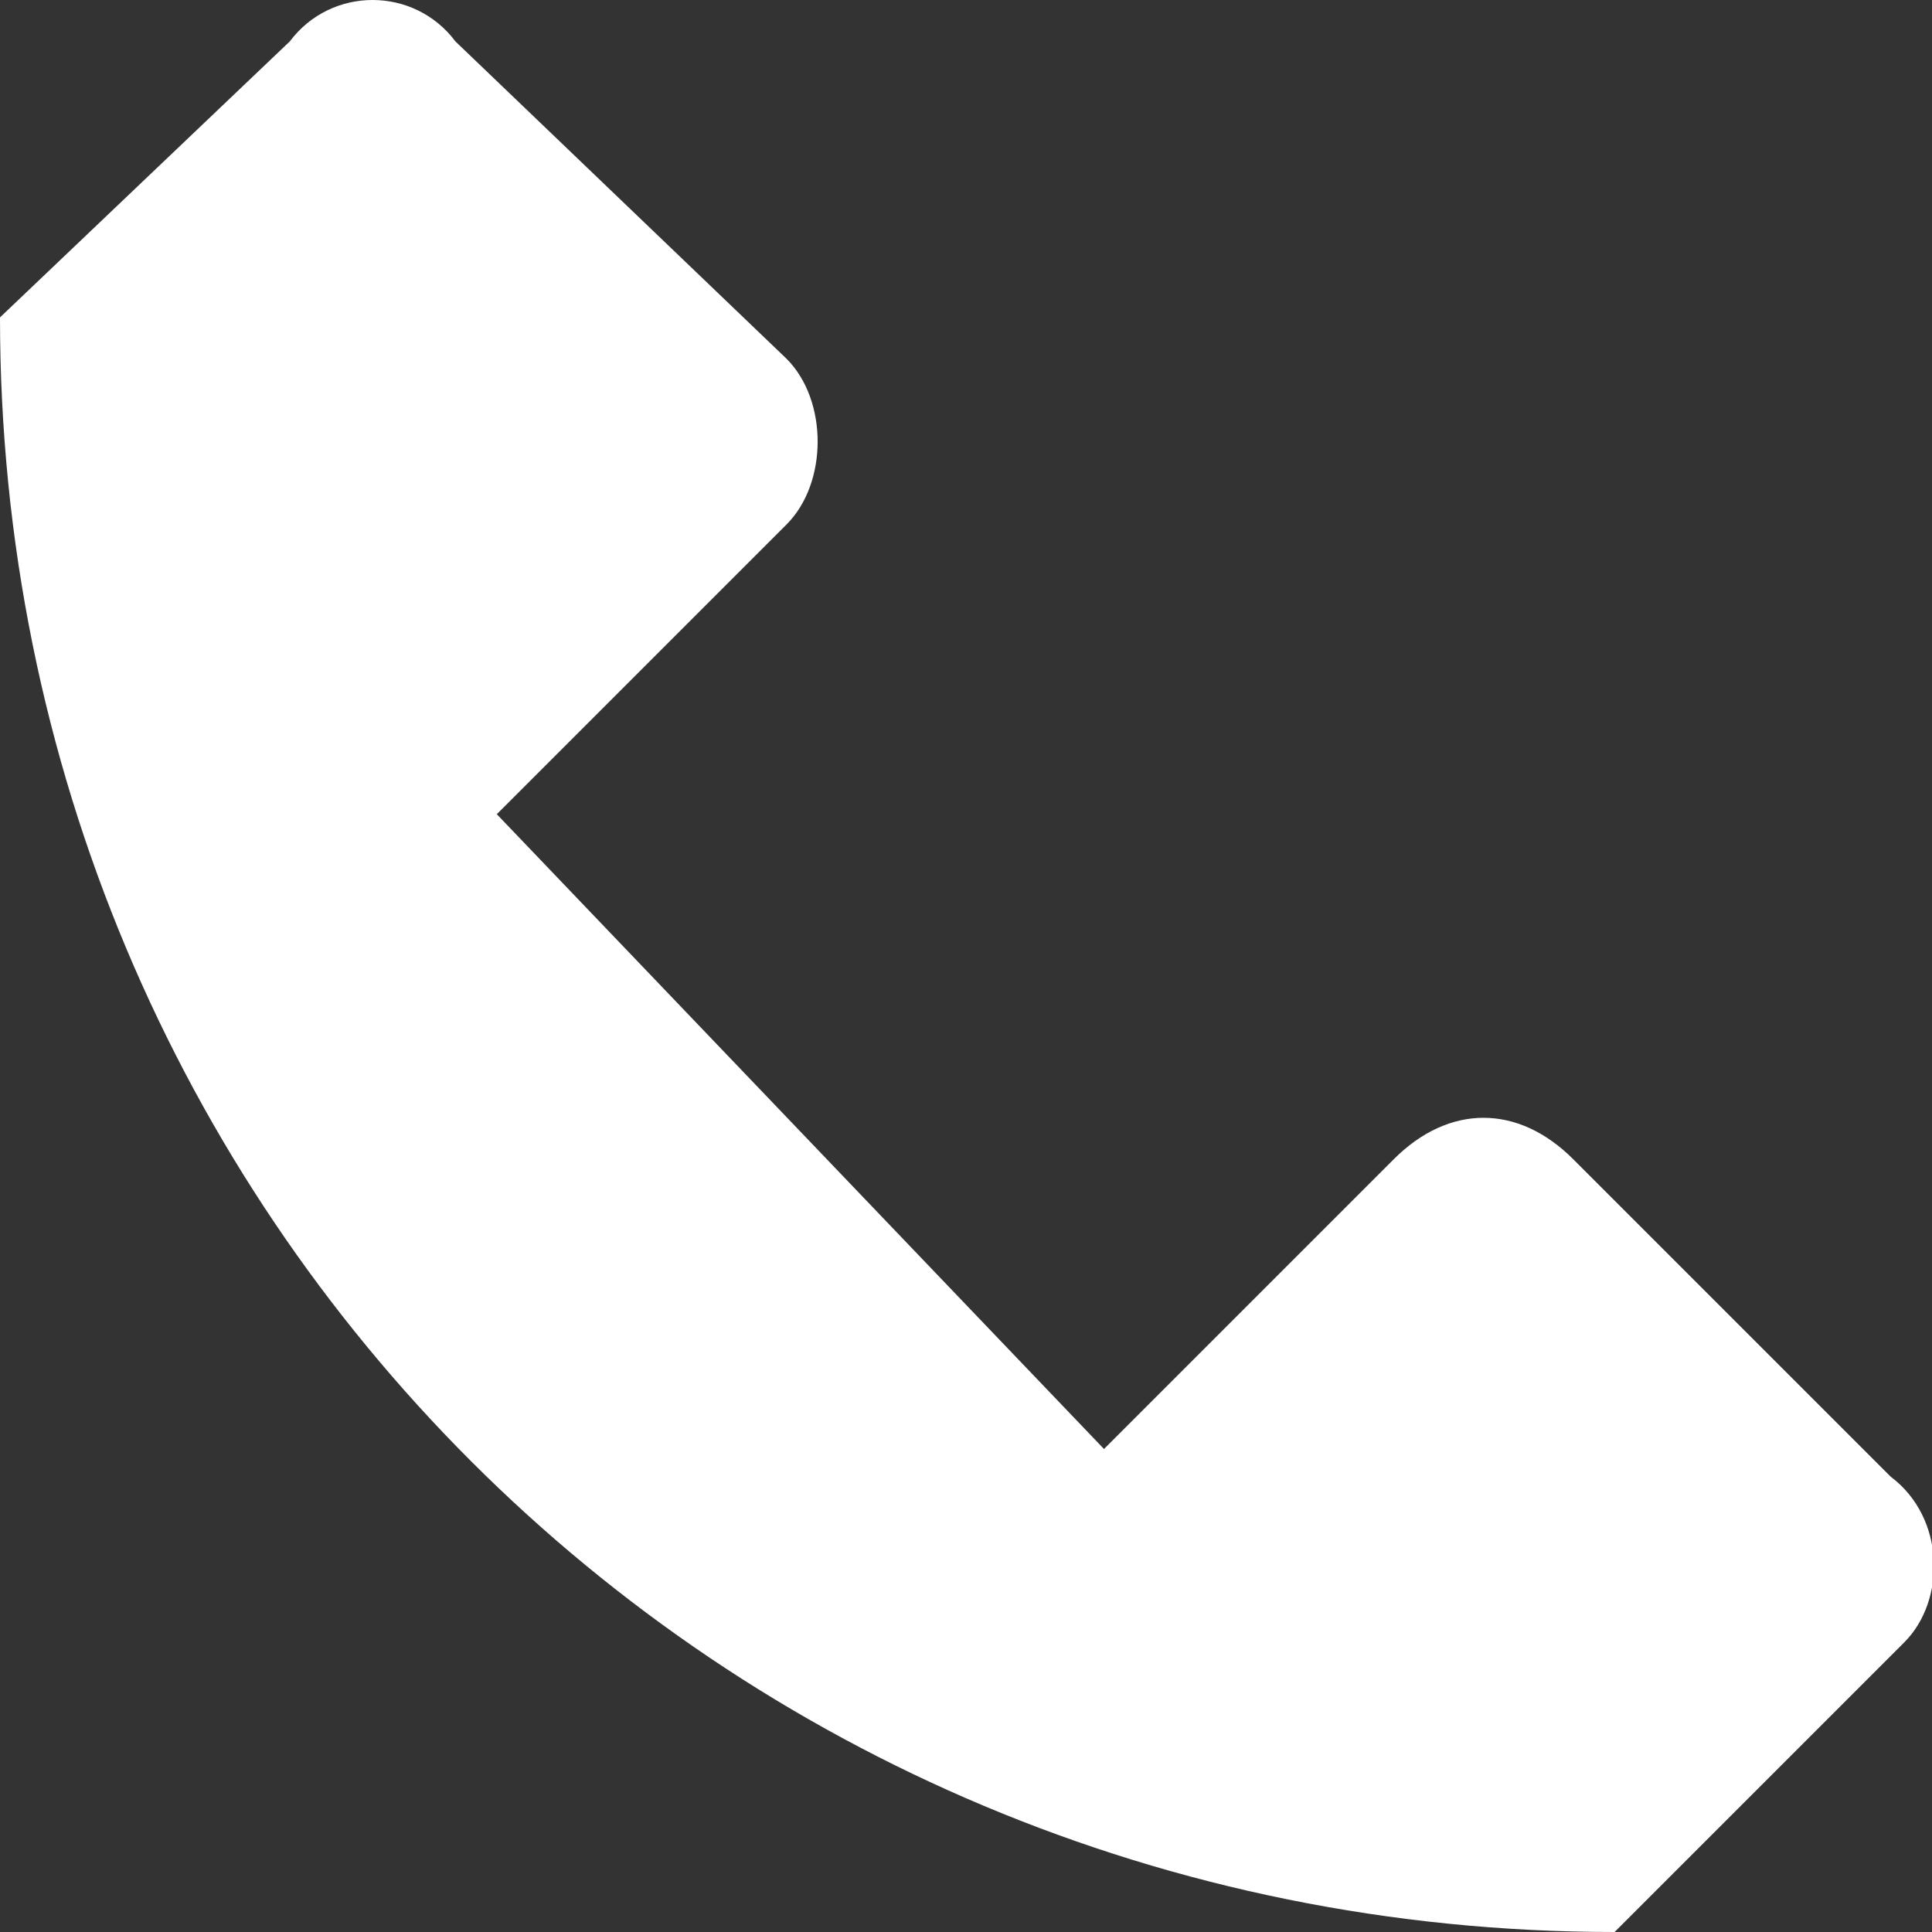
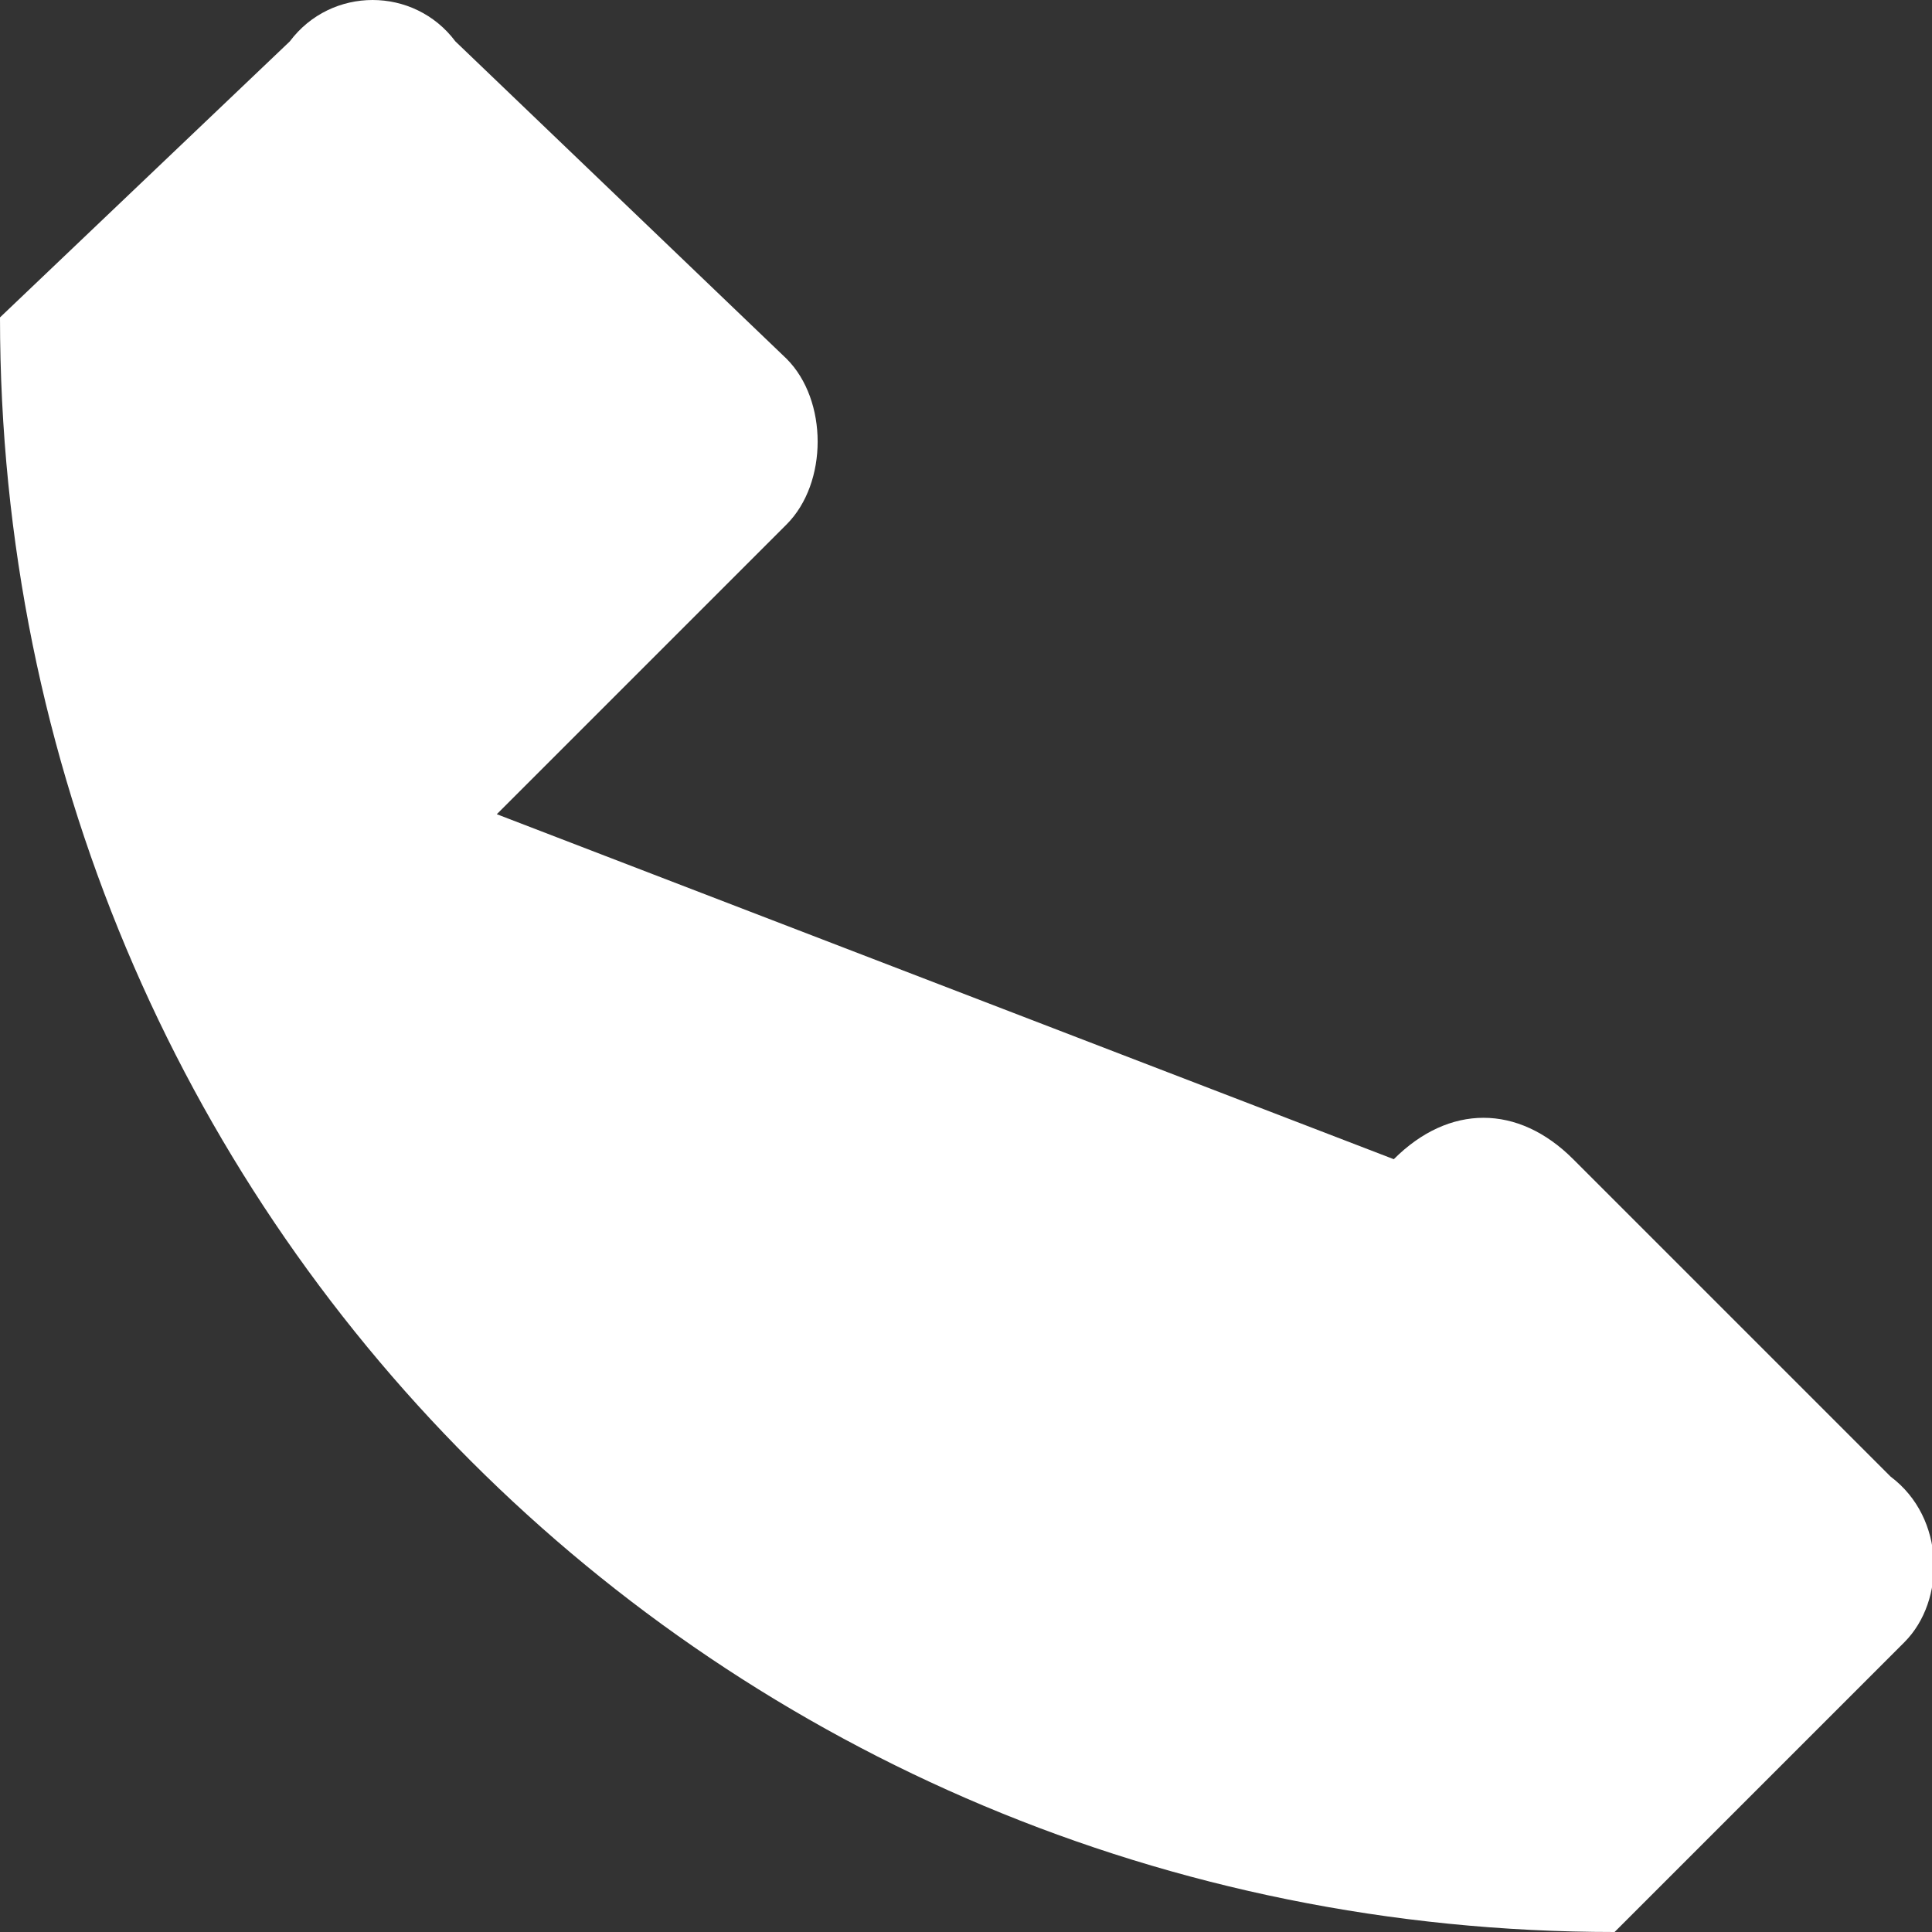
<svg xmlns="http://www.w3.org/2000/svg" version="1.1" id="Layer_1" x="0px" y="0px" viewBox="0 0 14 14" style="enable-background:new 0 0 14 14;" xml:space="preserve">
  <rect x="0" y="0" width="14" height="14" fill="#333333" stroke="none" />
  <style type="text/css">
	.st0{fill:#fff;}
</style>
  <g>
-     <path class="st0" d="M13.7,10.7l-2.3-2.3c-0.4-0.4-0.9-0.4-1.3,0c0,0,0,0,0,0l-2.1,2.1L3.6,5.9l2.1-2.1C6,3.5,6,2.9,5.7,2.6   L3.3,0.3C3-0.1,2.4-0.1,2.1,0.3L0,2.3l0,0C0,8.8,5.2,14,11.7,14l2.1-2.1C14.1,11.6,14.1,11,13.7,10.7   C13.7,10.7,13.7,10.7,13.7,10.7z" />
+     <path class="st0" d="M13.7,10.7l-2.3-2.3c-0.4-0.4-0.9-0.4-1.3,0c0,0,0,0,0,0L3.6,5.9l2.1-2.1C6,3.5,6,2.9,5.7,2.6   L3.3,0.3C3-0.1,2.4-0.1,2.1,0.3L0,2.3l0,0C0,8.8,5.2,14,11.7,14l2.1-2.1C14.1,11.6,14.1,11,13.7,10.7   C13.7,10.7,13.7,10.7,13.7,10.7z" />
  </g>
</svg>